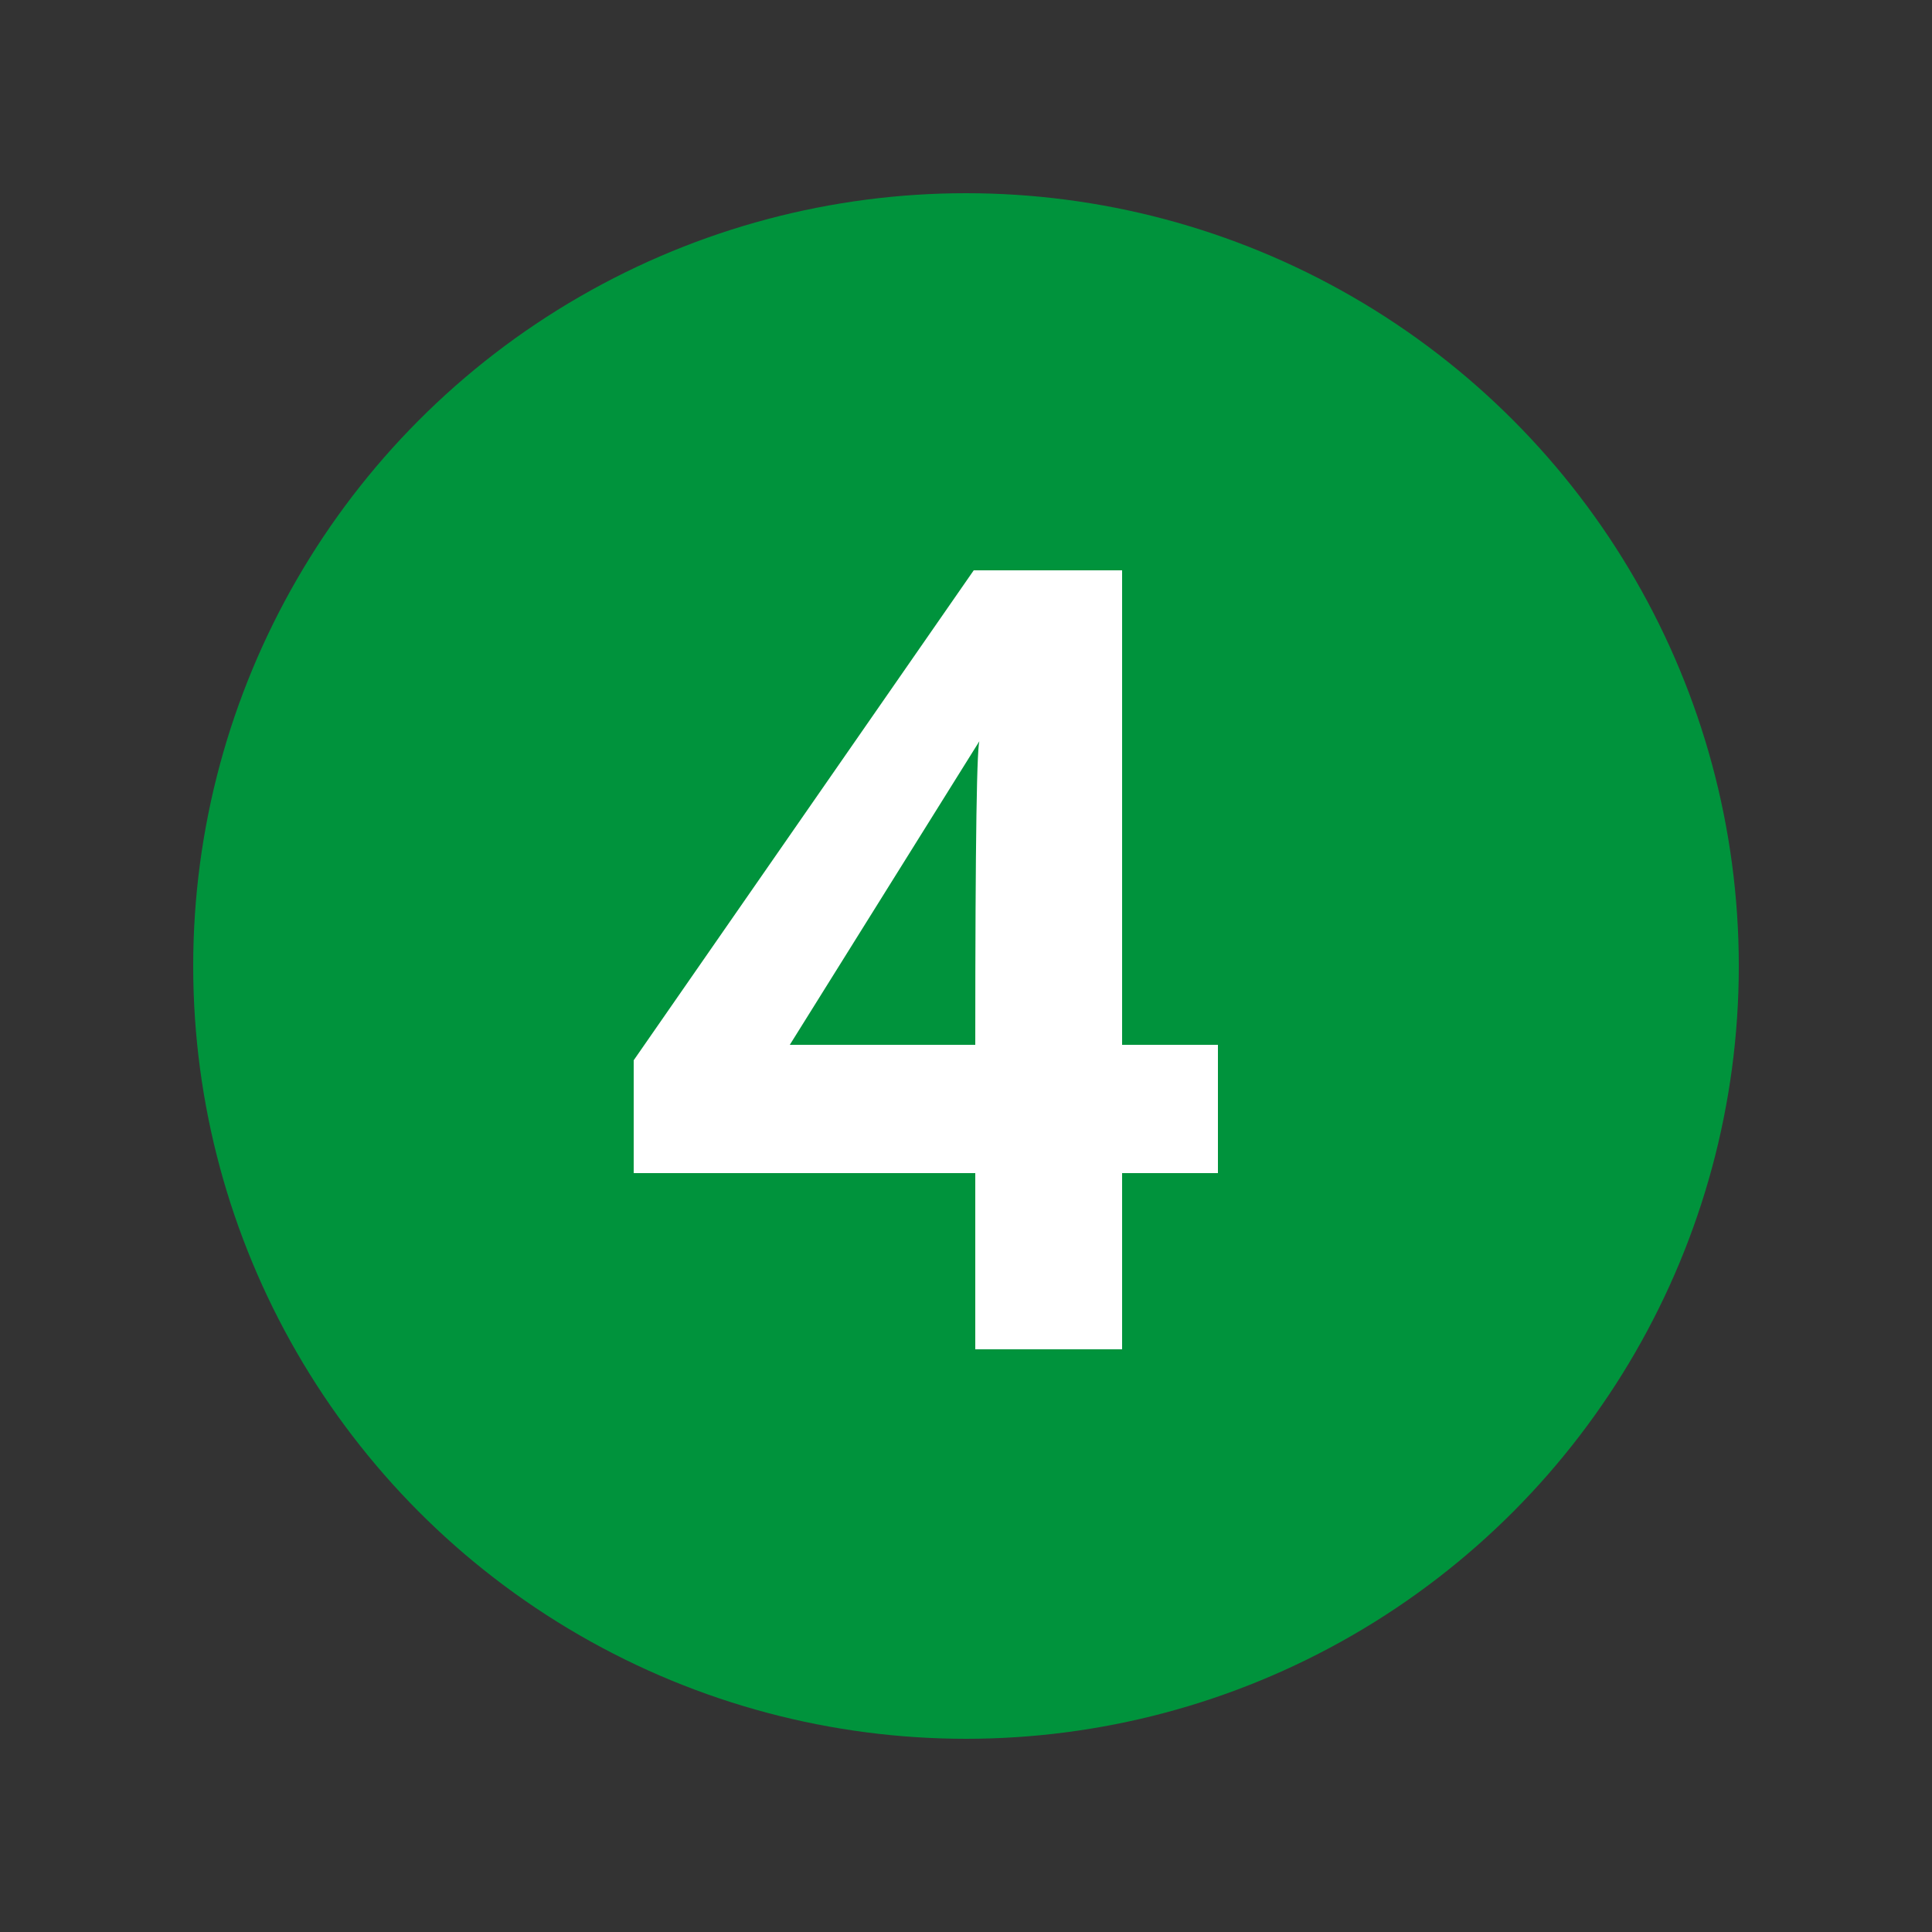
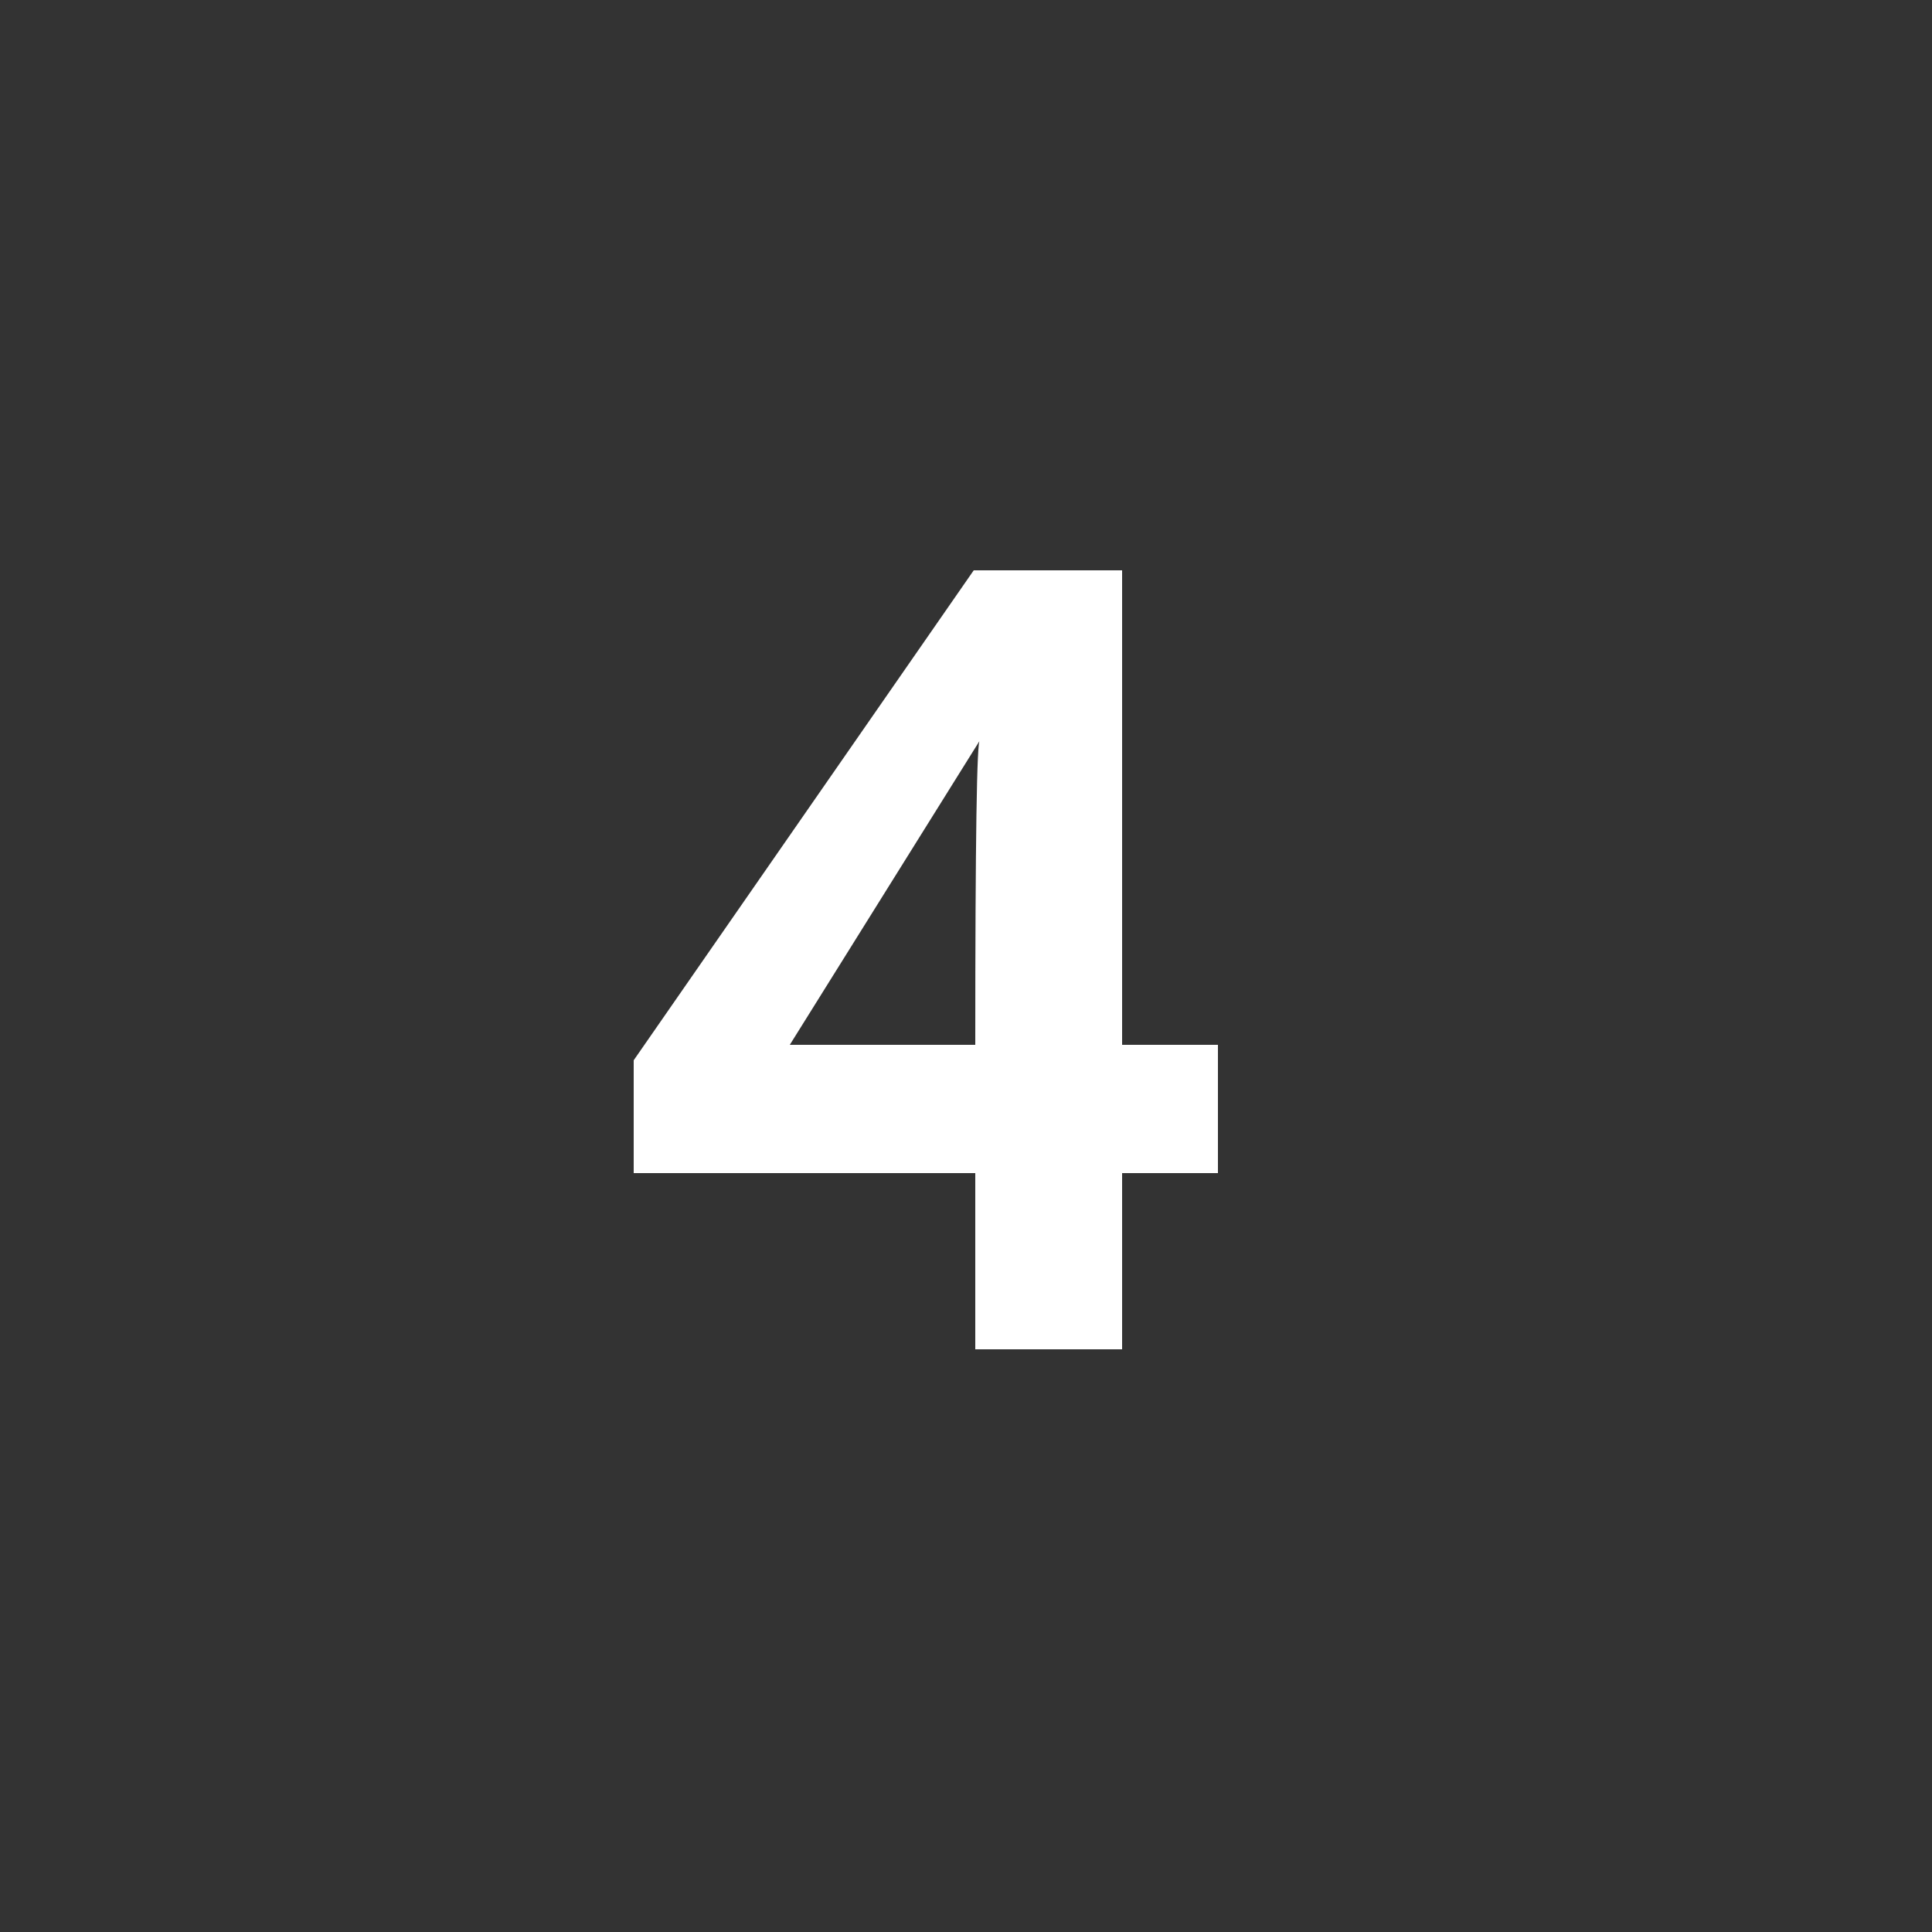
<svg xmlns="http://www.w3.org/2000/svg" width="250px" height="250px" viewBox="0 0 125 125">
  <rect x="0" y="0" width="125" height="125" fill="#333333" stroke="none" />
  <title>NYCS Bullet, Standard Set - 4 Local</title>
-   <circle cx="62.5" cy="62.5" r="50" fill="#00933C" />
  <path d="M78.8,75.9v-8.3h-6.2V36.9H63L41,68.6v7.3h22.1v11.4h9.5V75.9H78.8zM63.4,47.9c-0.2-0.133-0.3,6.433-0.3,19.7h-12L63.4,47.9z" fill="#FFF" />
</svg>